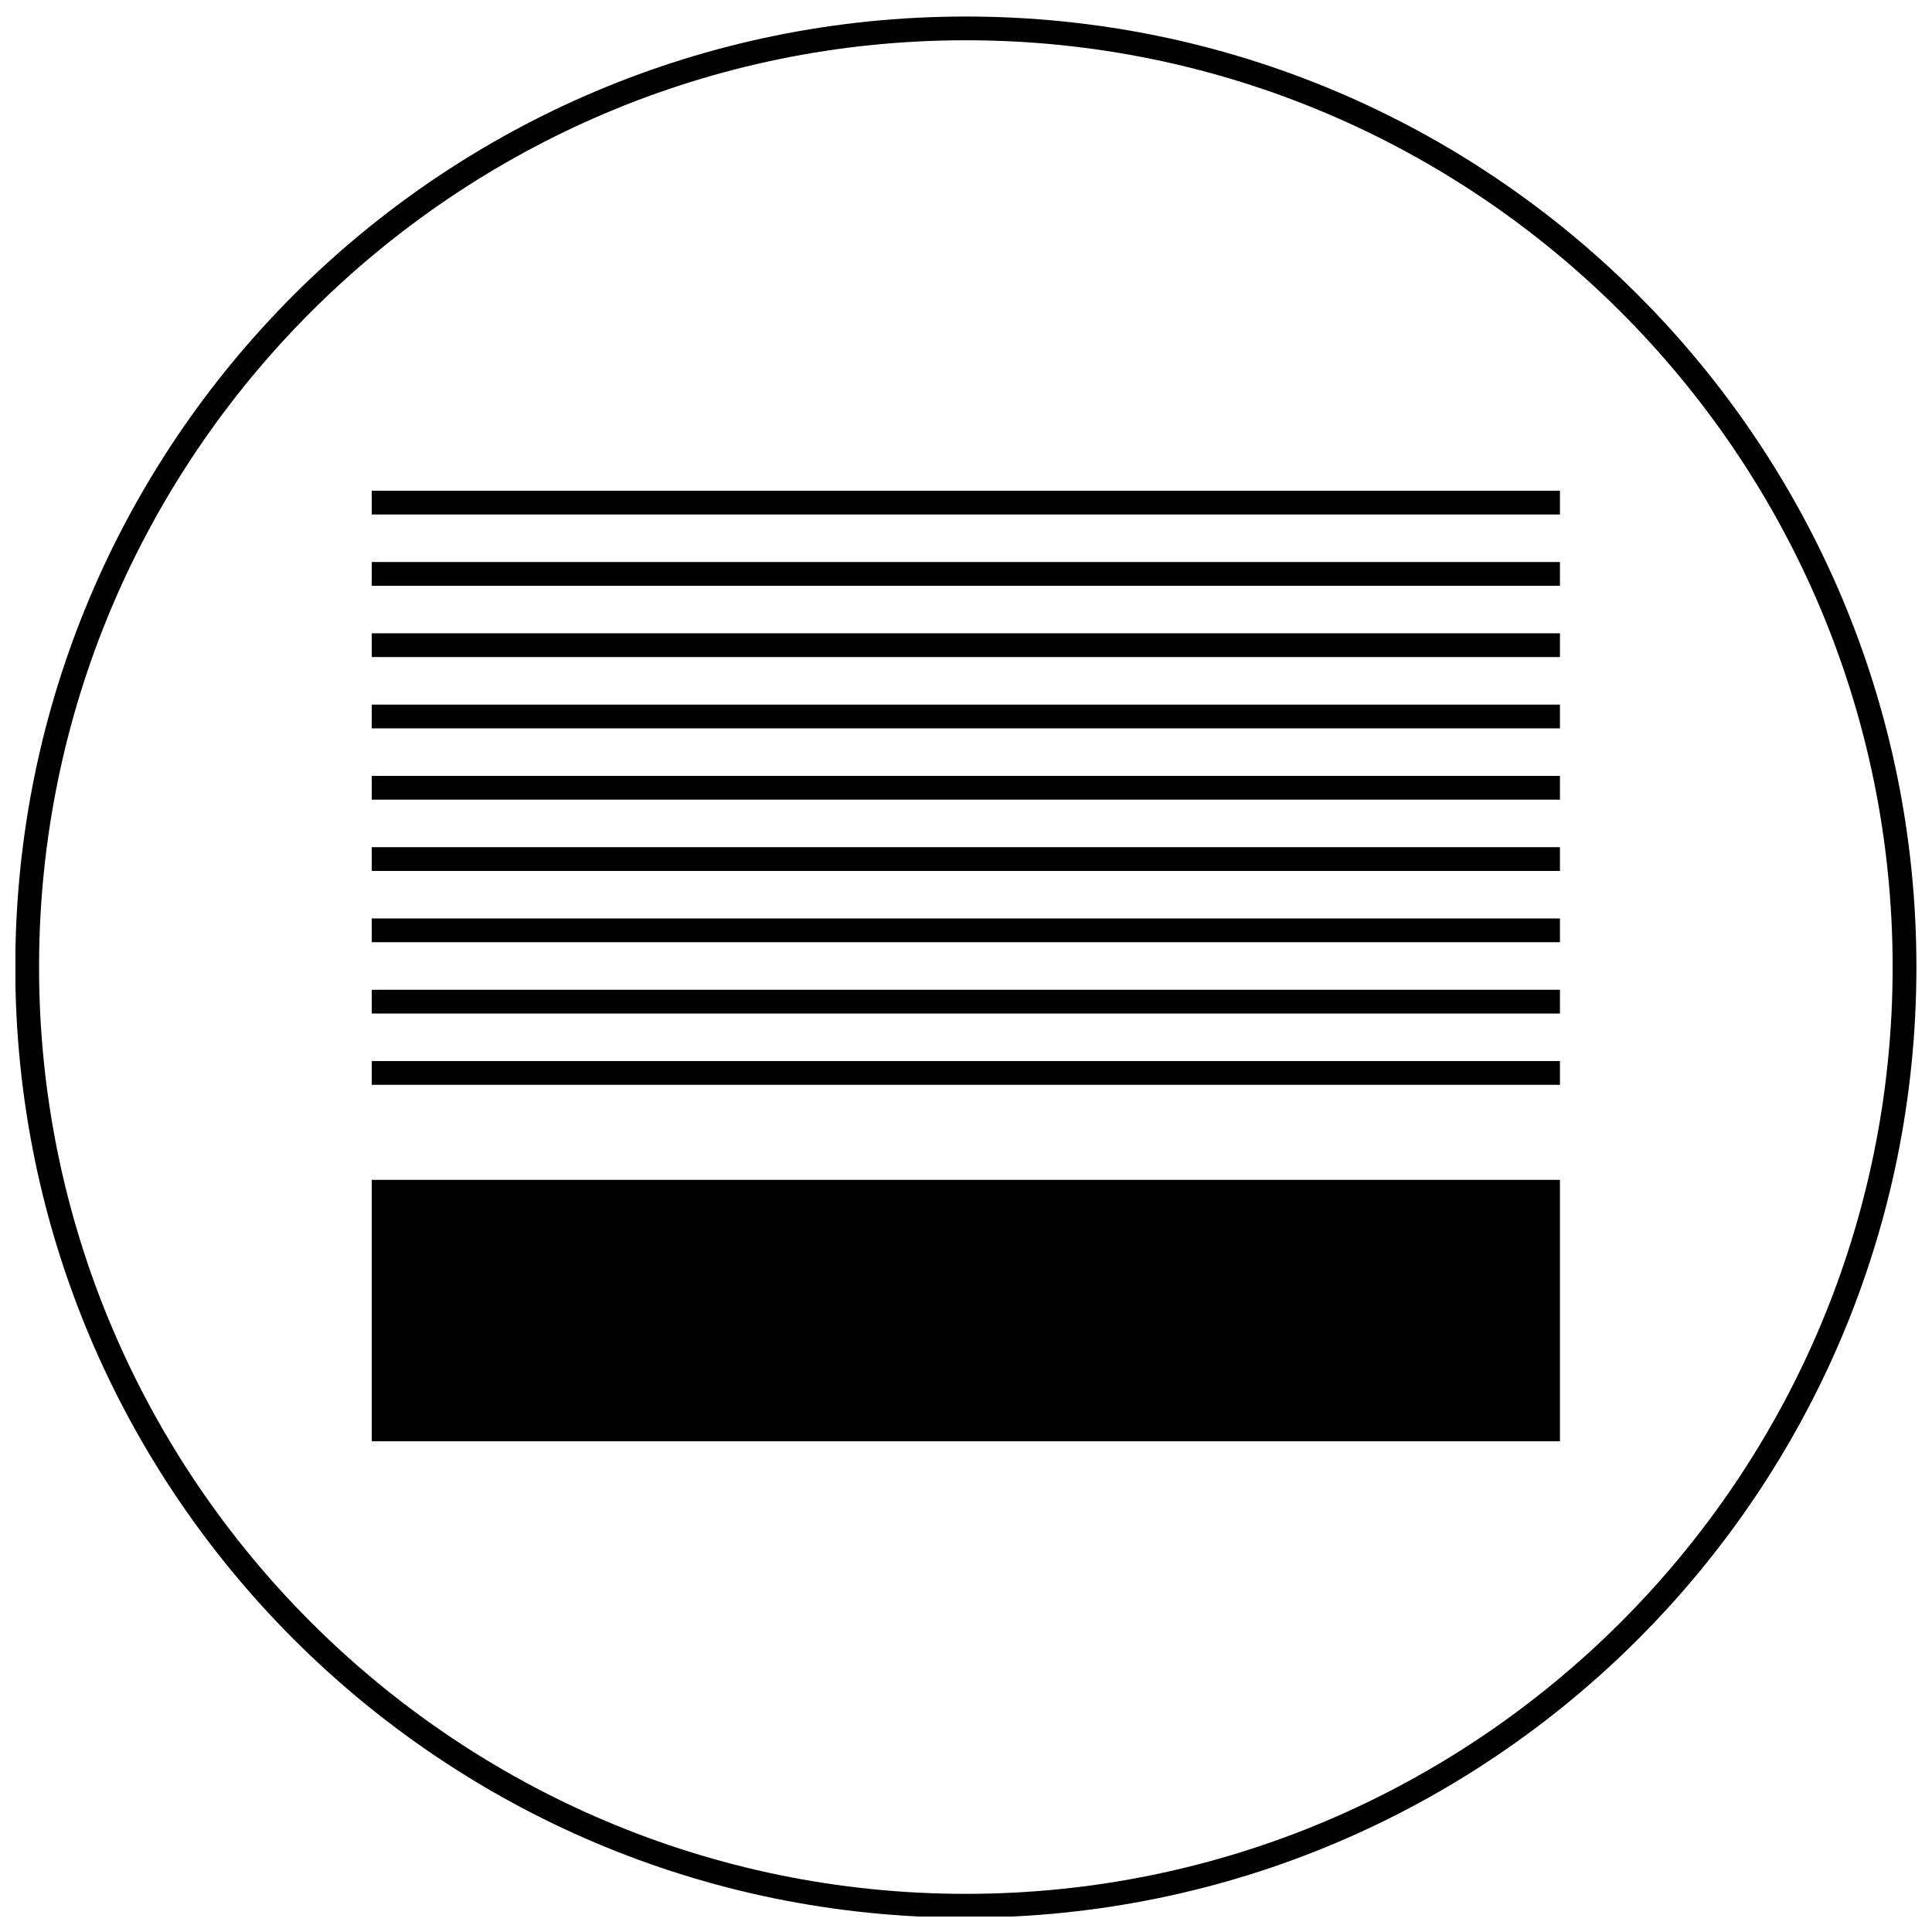
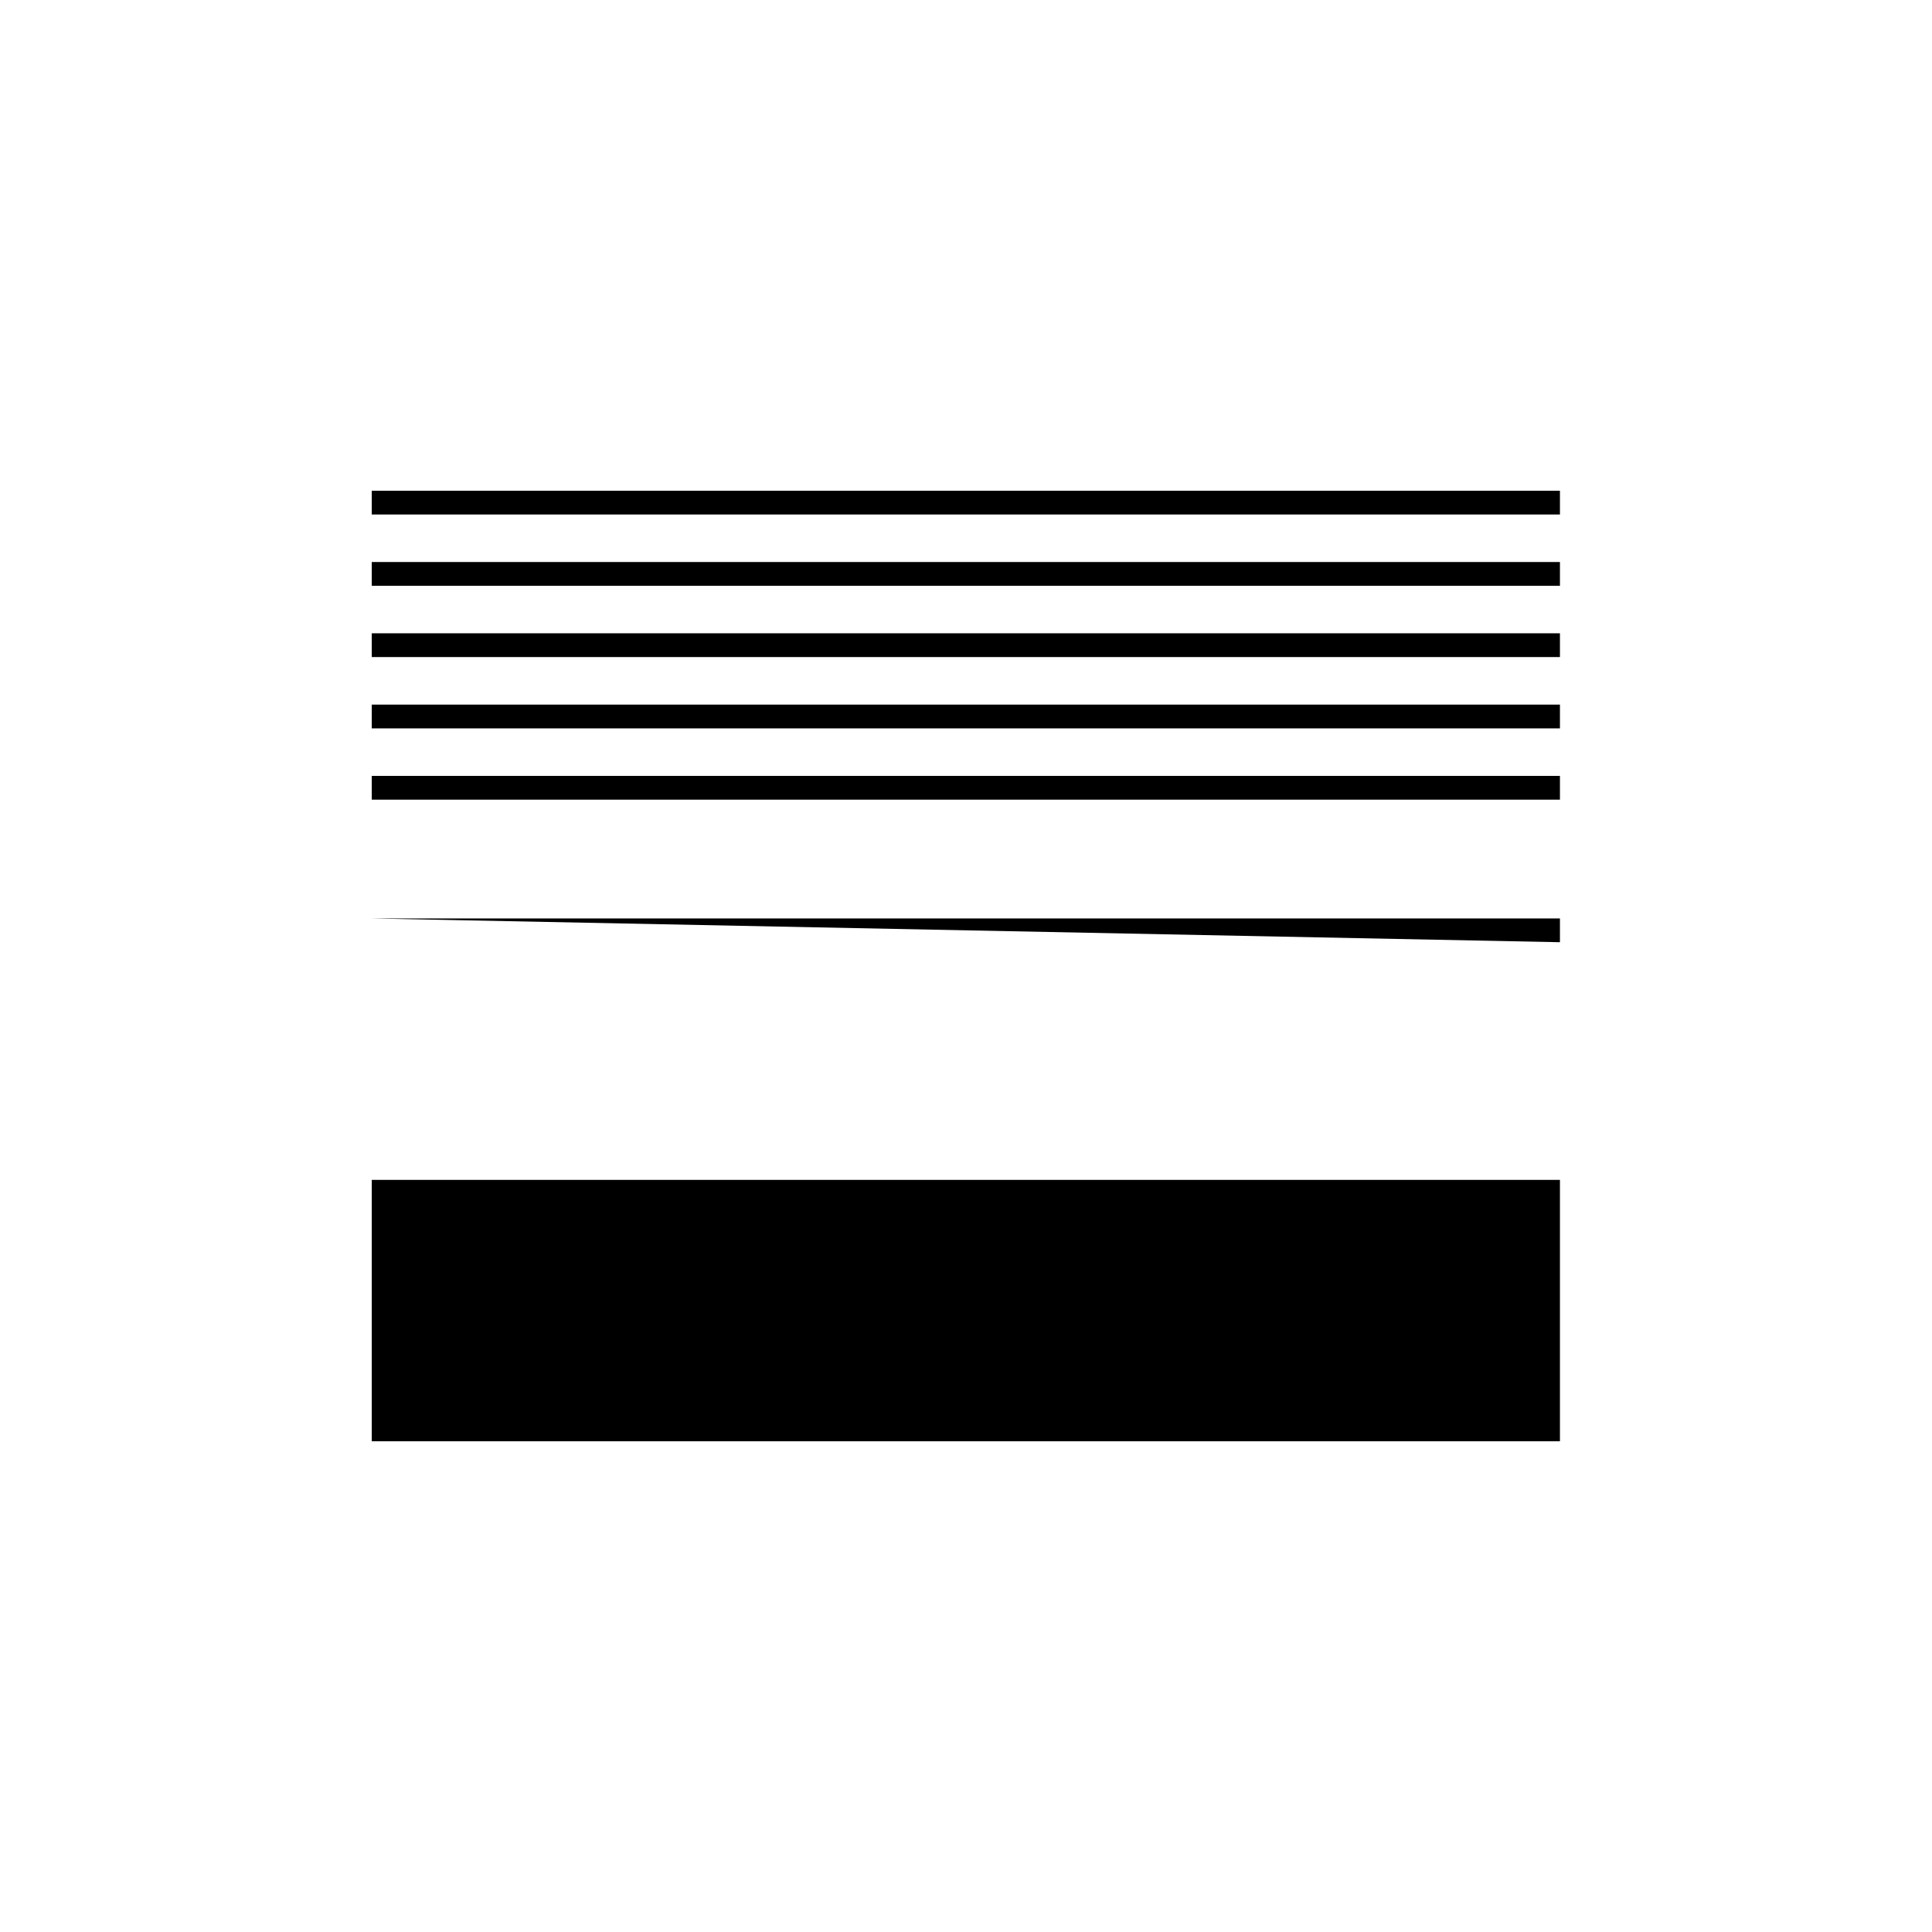
<svg xmlns="http://www.w3.org/2000/svg" width="800px" height="800px" version="1.1" viewBox="144 144 512 512">
  <defs>
    <clipPath id="a">
      <path d="m148.09 148.09h503.81v503.81h-503.81z" />
    </clipPath>
  </defs>
  <g clip-path="url(#a)">
-     <path d="m399.96 148.38c-139.12 0-251.91 112.78-251.91 251.91 0 139.12 112.78 251.91 251.91 251.91 139.12 0 251.91-112.78 251.91-251.91-0.004-139.12-112.79-251.91-251.91-251.91zm0 497.51c-135.43 0-245.61-110.18-245.61-245.61 0-135.43 110.18-245.61 245.61-245.61 135.43 0 245.61 110.18 245.61 245.61 0 135.43-110.18 245.61-245.61 245.61z" />
-   </g>
+     </g>
  <path d="m242.52 311.83h314.88v6.297h-314.88z" />
  <path d="m242.52 292.94h314.88v6.297h-314.88z" />
  <path d="m242.52 274.05h314.88v6.297h-314.88z" />
  <path d="m242.52 330.73h314.88v6.297h-314.88z" />
  <path d="m242.52 349.62h314.88v6.297h-314.88z" />
-   <path d="m242.52 368.51h314.88v6.297h-314.88z" />
-   <path d="m242.52 387.4h314.88v6.297h-314.88z" />
-   <path d="m242.52 406.3h314.88v6.297h-314.88z" />
-   <path d="m242.52 425.19h314.88v6.297h-314.88z" />
+   <path d="m242.52 387.4h314.88v6.297z" />
  <path d="m242.52 456.68h314.88v69.273h-314.88z" />
</svg>